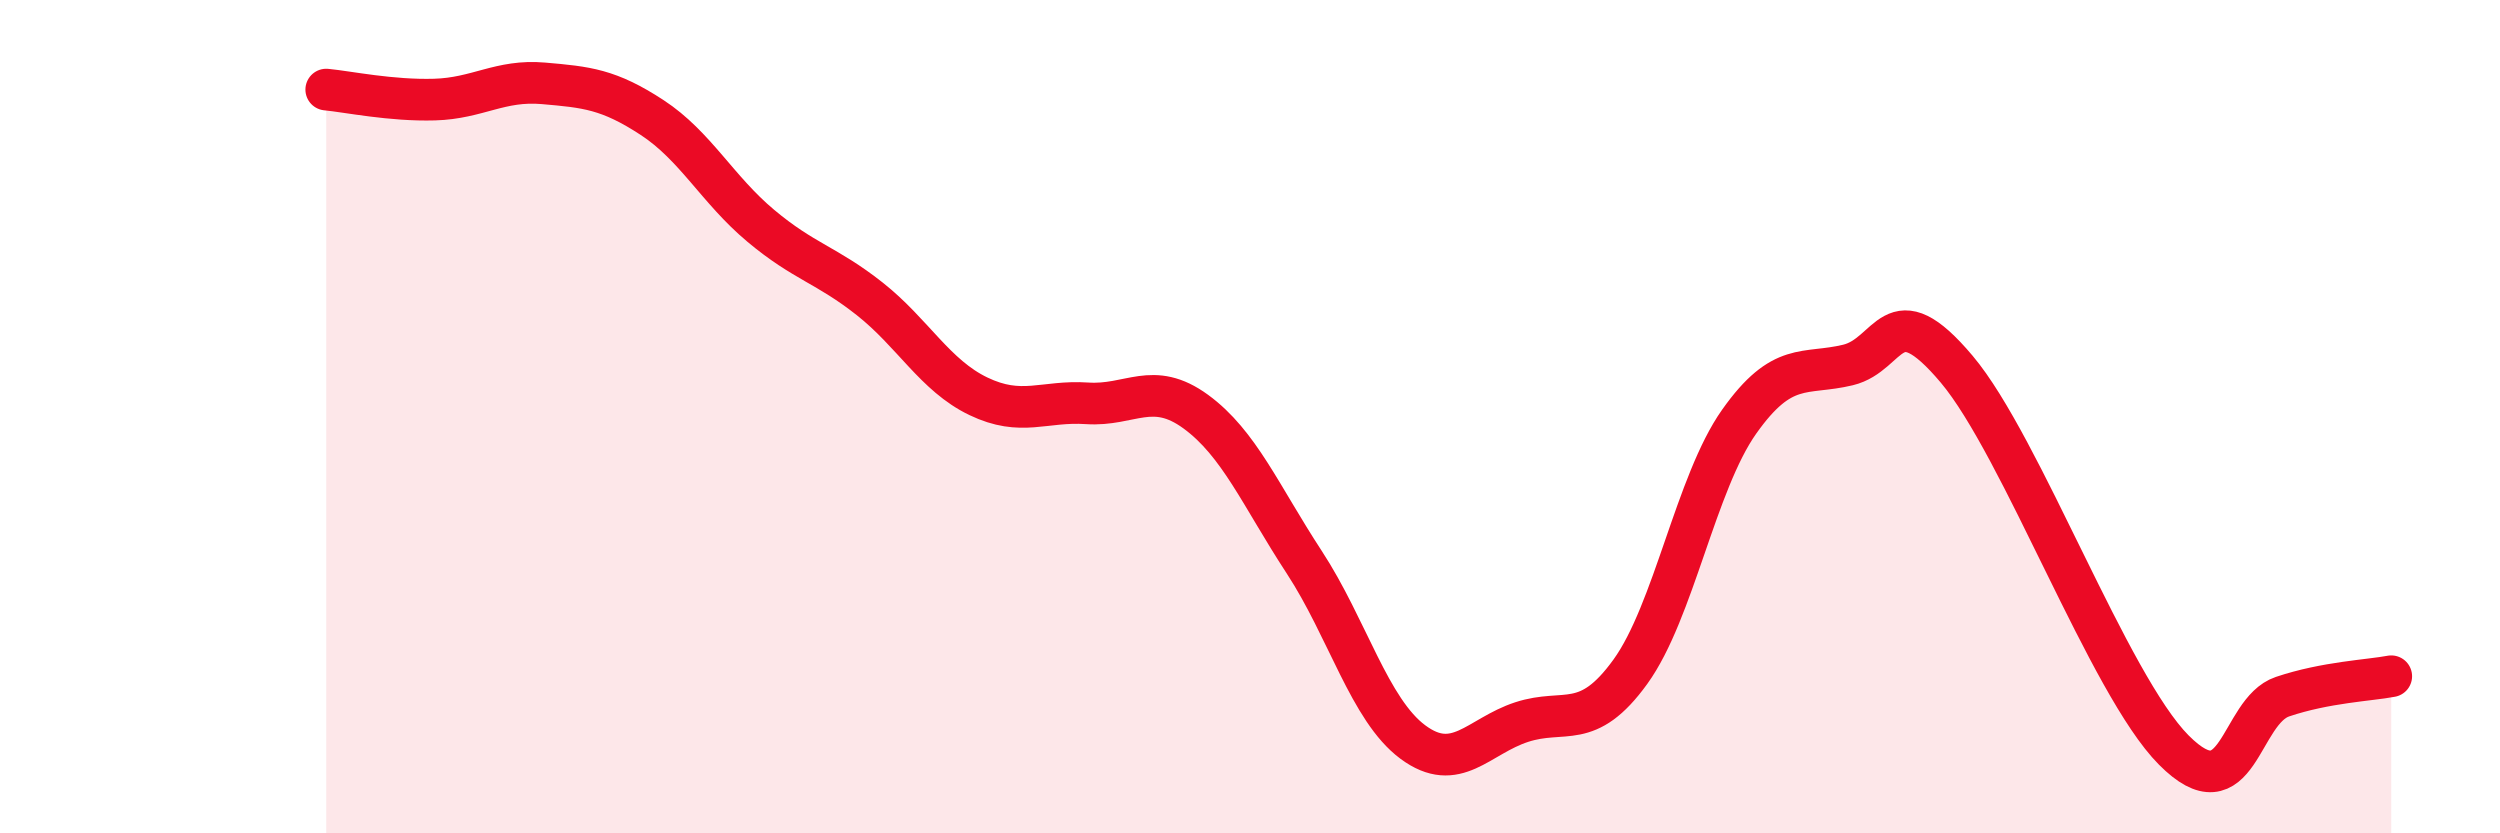
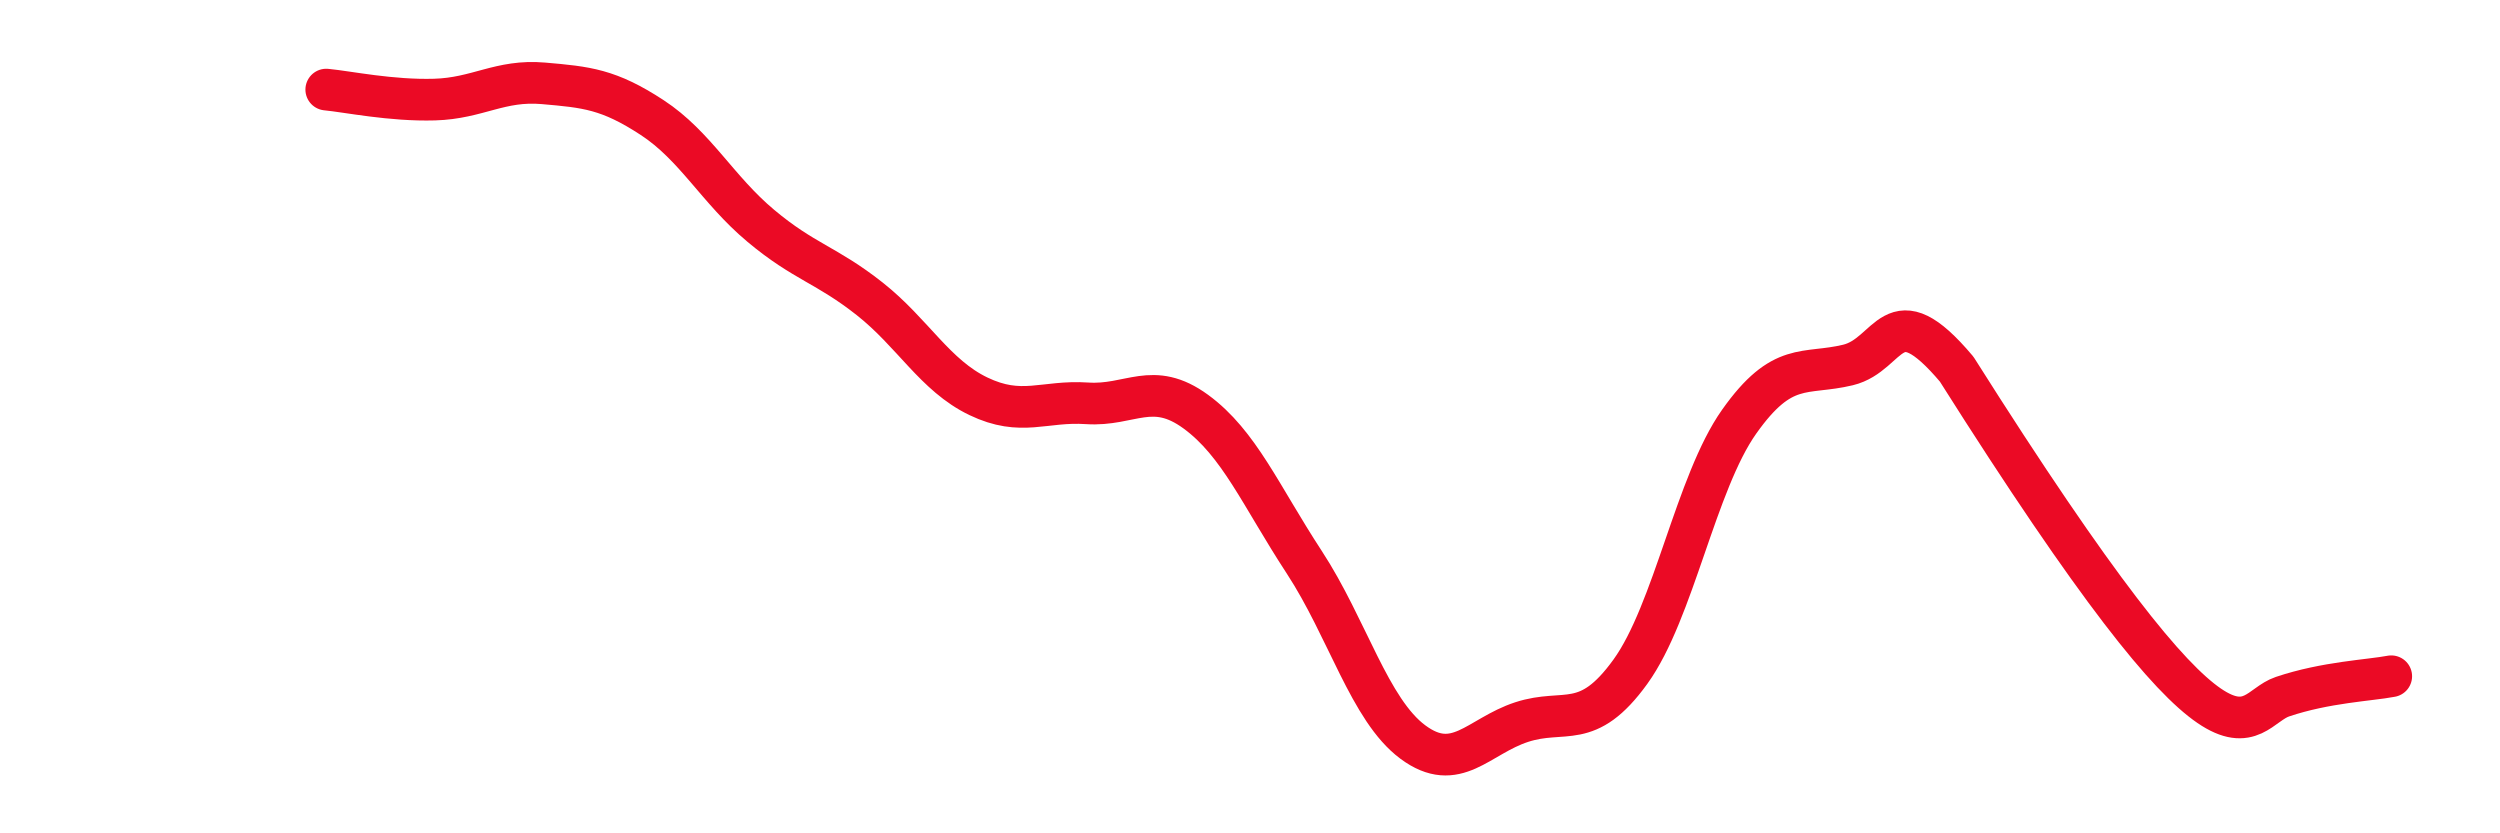
<svg xmlns="http://www.w3.org/2000/svg" width="60" height="20" viewBox="0 0 60 20">
-   <path d="M 7.83,2.15 C 8.35,2.2 9.39,2.42 10.43,2.39 C 11.47,2.36 12,1.91 13.04,2 C 14.08,2.09 14.61,2.14 15.65,2.82 C 16.69,3.5 17.22,4.55 18.26,5.42 C 19.3,6.29 19.83,6.35 20.87,7.17 C 21.91,7.99 22.44,9.01 23.48,9.51 C 24.52,10.01 25.05,9.61 26.09,9.68 C 27.13,9.75 27.66,9.12 28.7,9.88 C 29.74,10.64 30.26,11.9 31.3,13.49 C 32.34,15.08 32.87,17.04 33.91,17.81 C 34.95,18.58 35.48,17.67 36.52,17.33 C 37.56,16.99 38.09,17.56 39.13,16.12 C 40.17,14.68 40.7,11.59 41.74,10.12 C 42.78,8.65 43.31,9.01 44.35,8.76 C 45.39,8.51 45.4,7.01 46.96,8.86 C 48.52,10.71 50.61,16.43 52.17,18 C 53.73,19.57 53.74,17.07 54.78,16.72 C 55.82,16.37 56.87,16.33 57.39,16.23L57.39 20L7.83 20Z" fill="#EB0A25" opacity="0.1" stroke-linecap="round" stroke-linejoin="round" />
-   <path d="M 7.83,2.15 C 8.35,2.2 9.39,2.42 10.43,2.39 C 11.47,2.36 12,1.91 13.04,2 C 14.08,2.09 14.61,2.14 15.65,2.82 C 16.69,3.5 17.22,4.55 18.26,5.42 C 19.3,6.29 19.83,6.35 20.87,7.17 C 21.91,7.99 22.44,9.01 23.48,9.51 C 24.52,10.01 25.05,9.61 26.09,9.68 C 27.13,9.75 27.66,9.12 28.7,9.88 C 29.74,10.64 30.26,11.9 31.3,13.49 C 32.34,15.08 32.87,17.04 33.91,17.81 C 34.95,18.58 35.48,17.67 36.52,17.33 C 37.56,16.99 38.09,17.56 39.13,16.12 C 40.17,14.68 40.7,11.59 41.74,10.12 C 42.78,8.65 43.31,9.01 44.35,8.76 C 45.39,8.51 45.4,7.01 46.96,8.86 C 48.52,10.71 50.61,16.43 52.17,18 C 53.73,19.57 53.74,17.07 54.78,16.72 C 55.82,16.37 56.87,16.33 57.39,16.23" stroke="#EB0A25" stroke-width="1" fill="none" stroke-linecap="round" stroke-linejoin="round" />
+   <path d="M 7.83,2.15 C 8.35,2.2 9.39,2.42 10.43,2.39 C 11.47,2.36 12,1.91 13.04,2 C 14.08,2.09 14.61,2.14 15.65,2.82 C 16.69,3.5 17.22,4.55 18.26,5.42 C 19.3,6.29 19.83,6.35 20.87,7.17 C 21.91,7.99 22.44,9.01 23.48,9.51 C 24.52,10.01 25.05,9.61 26.09,9.68 C 27.13,9.75 27.66,9.12 28.7,9.88 C 29.74,10.64 30.26,11.9 31.3,13.49 C 32.34,15.08 32.87,17.04 33.91,17.81 C 34.95,18.58 35.48,17.67 36.52,17.33 C 37.56,16.99 38.09,17.56 39.13,16.12 C 40.17,14.68 40.7,11.59 41.74,10.12 C 42.78,8.65 43.31,9.01 44.35,8.76 C 45.39,8.51 45.4,7.01 46.96,8.86 C 53.73,19.57 53.74,17.07 54.78,16.72 C 55.82,16.37 56.87,16.33 57.39,16.23" stroke="#EB0A25" stroke-width="1" fill="none" stroke-linecap="round" stroke-linejoin="round" />
</svg>